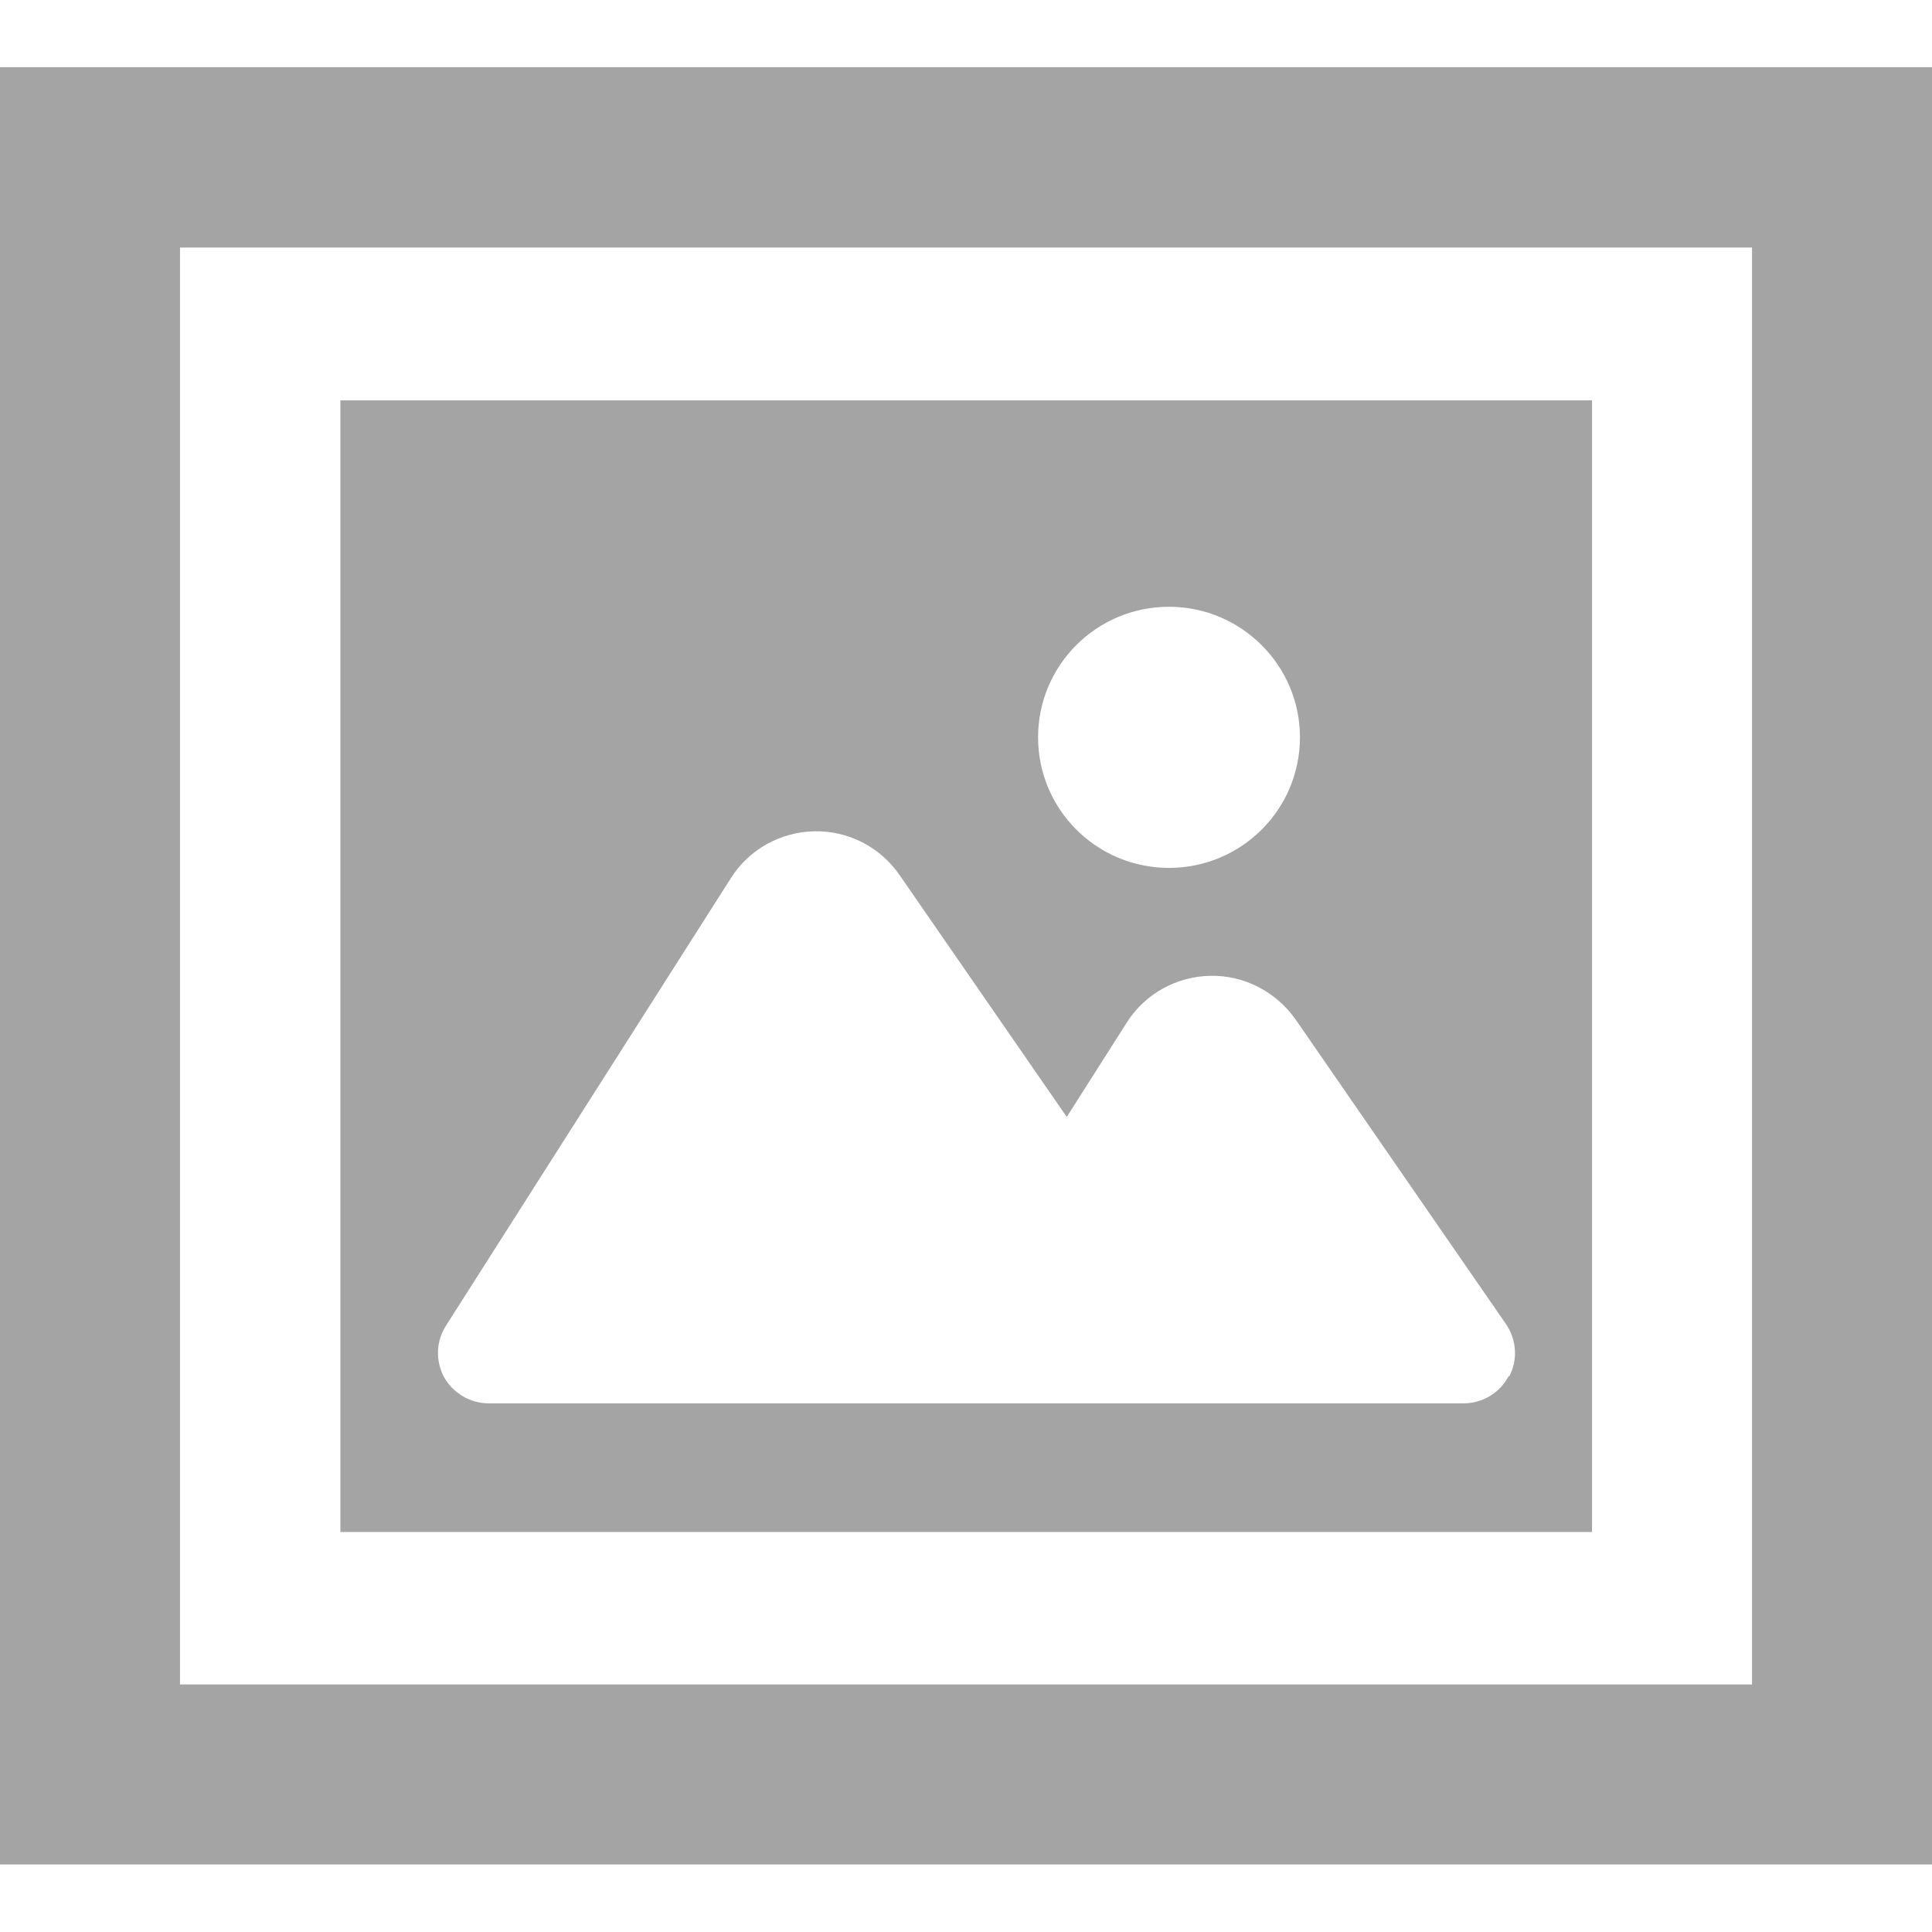
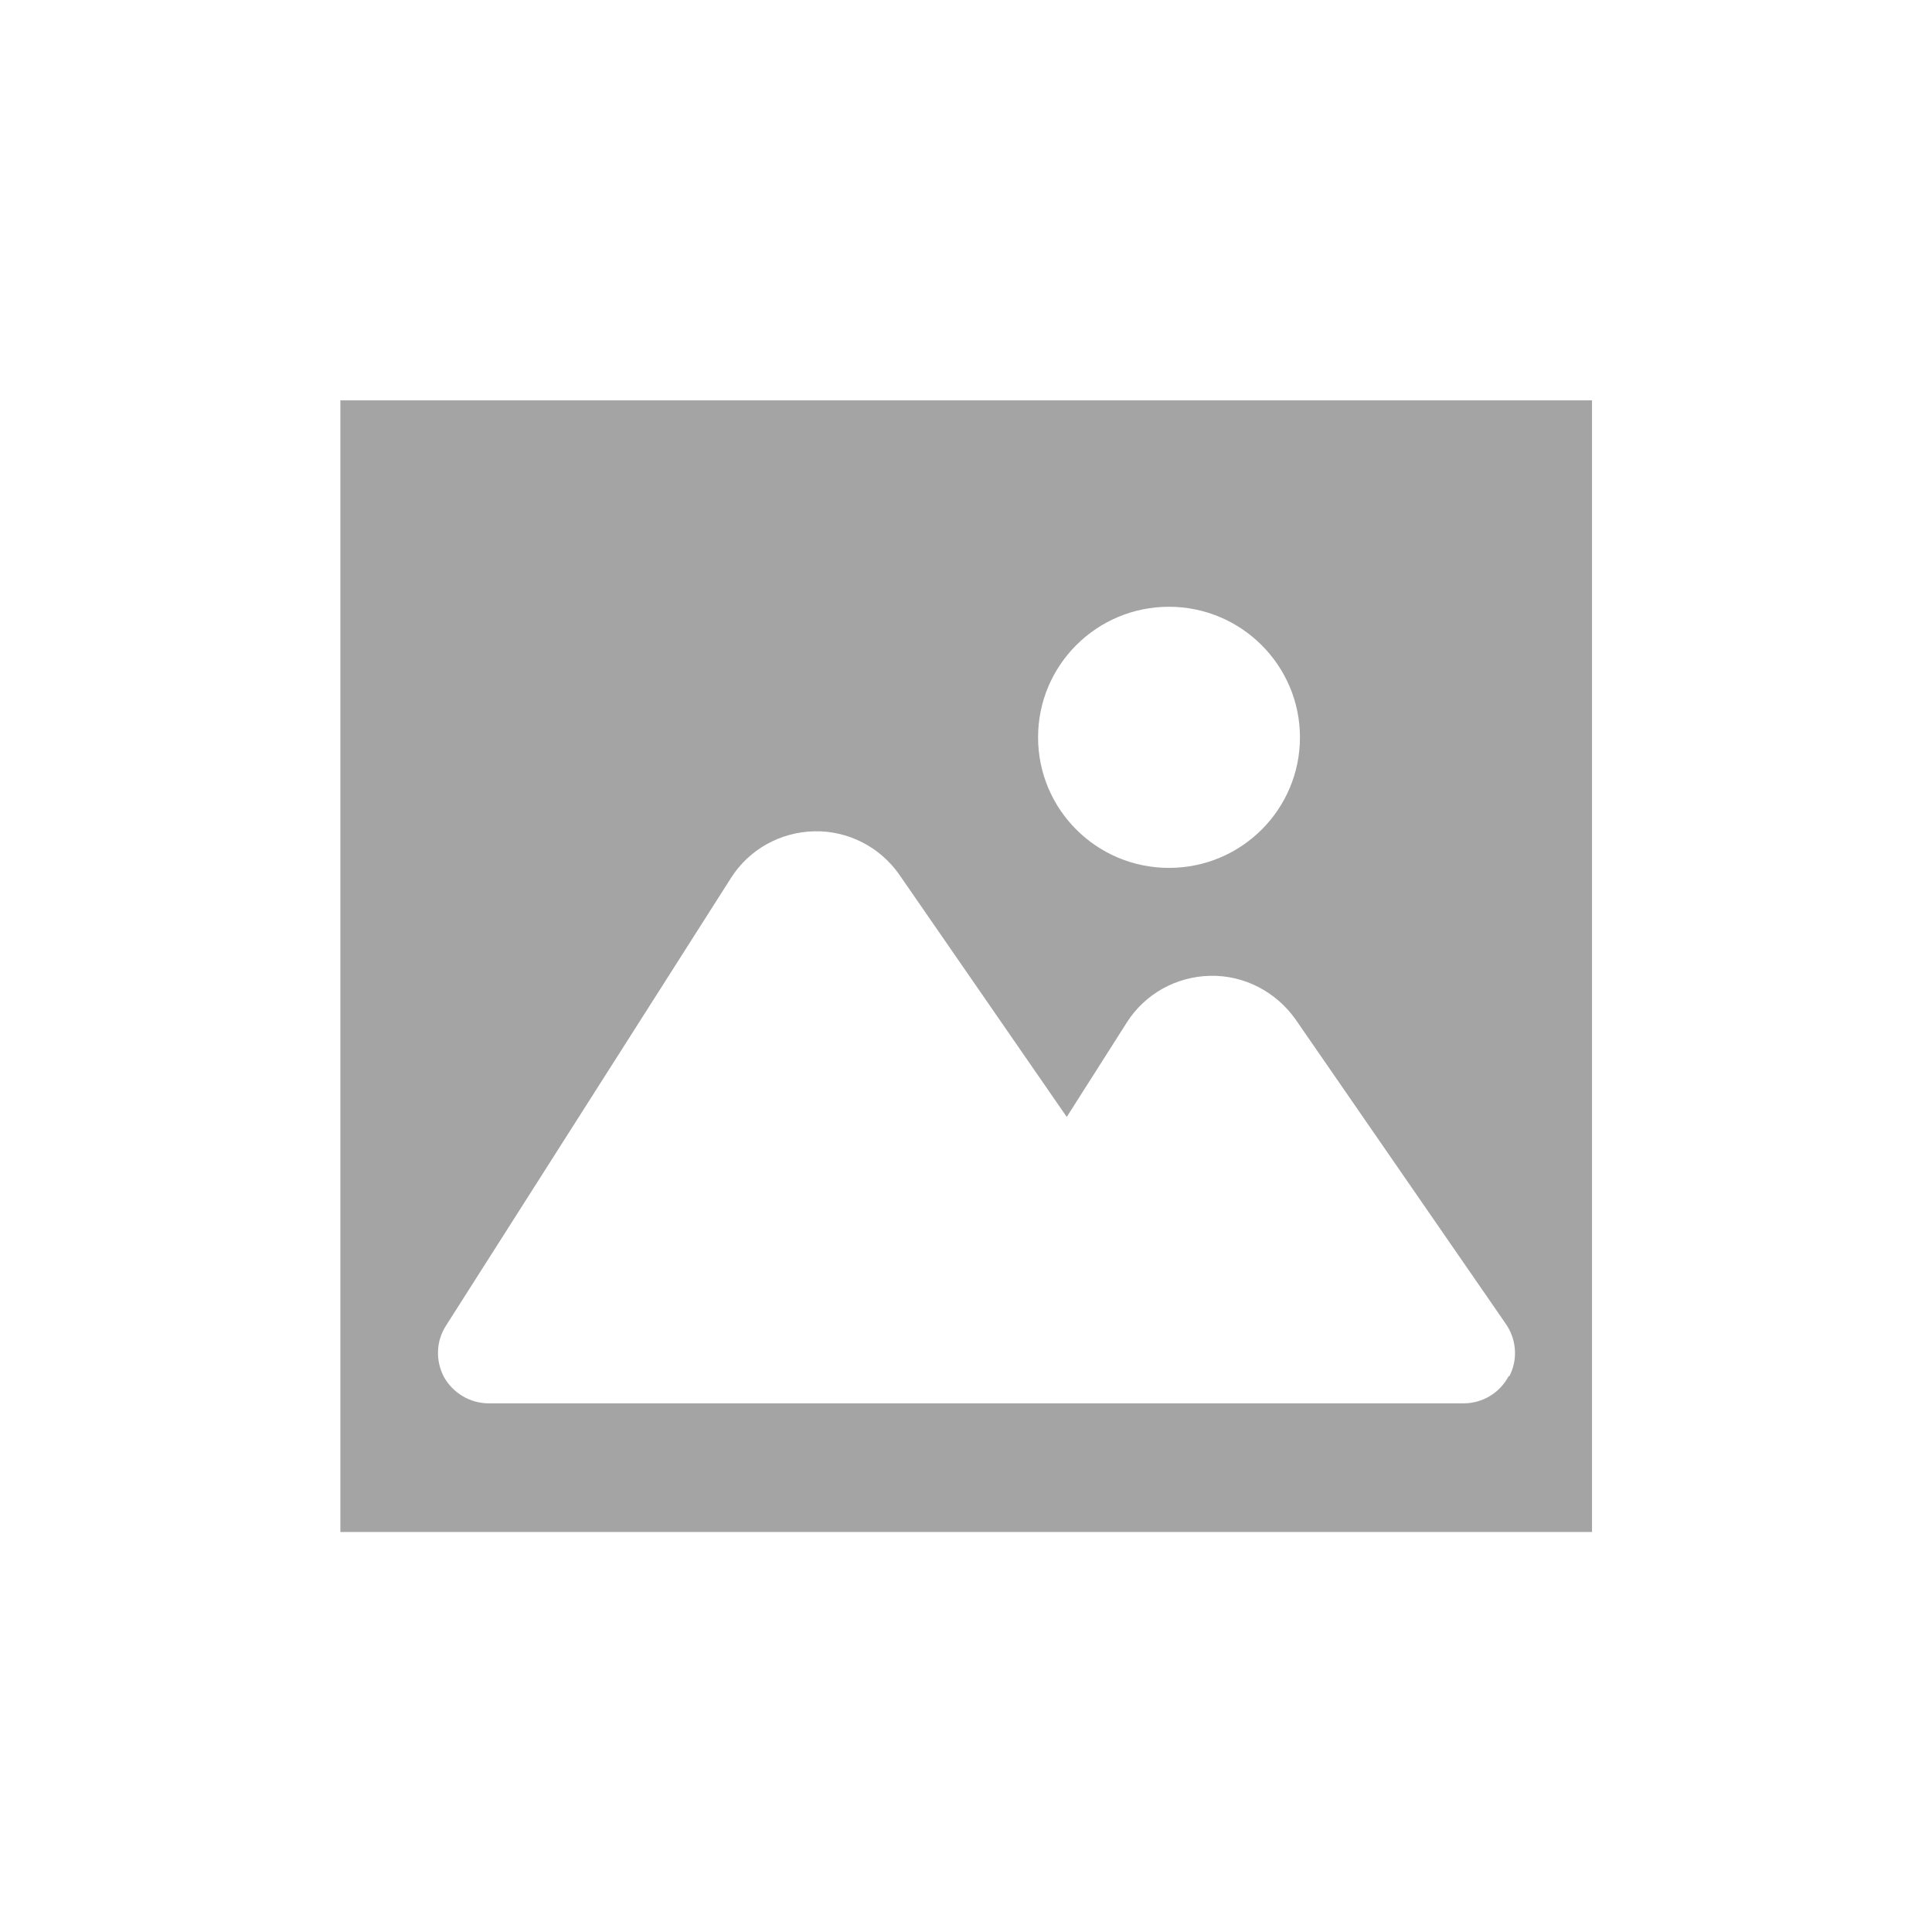
<svg xmlns="http://www.w3.org/2000/svg" version="1.1" viewBox="0 0 512 512">
  <defs>
    <style>
      .cls-1 {
        fill: #a4a4a4;
      }
    </style>
  </defs>
  <g>
    <g id="_x32_">
      <g>
        <path class="cls-1" d="M421.8,106.1H90.2v299.9h331.7V106.1ZM309.8,160.8c19.1,0,34.7,15.5,34.7,34.6s-15.5,34.6-34.7,34.6-34.7-15.5-34.7-34.6,15.5-34.6,34.7-34.6ZM399.8,364.7c-2.3,4.4-6.9,7.2-11.9,7.2H129.5c-4.9,0-9.4-2.7-11.8-6.9-2.3-4.3-2.2-9.5.5-13.7l75.5-118.6c4.8-7.6,13.1-12.2,22.1-12.4,9-.2,17.5,4.2,22.6,11.6l44.3,64.1,15.9-25c4.8-7.6,13.1-12.2,22.1-12.4,9-.2,17.4,4.2,22.6,11.5l55.8,80.8c2.8,4.1,3.2,9.4.9,13.8Z" />
-         <path class="cls-1" d="M0,17.8v476.3h512V17.8H0ZM464.3,446.4H47.7V65.6h416.6v380.9Z" />
      </g>
    </g>
  </g>
</svg>